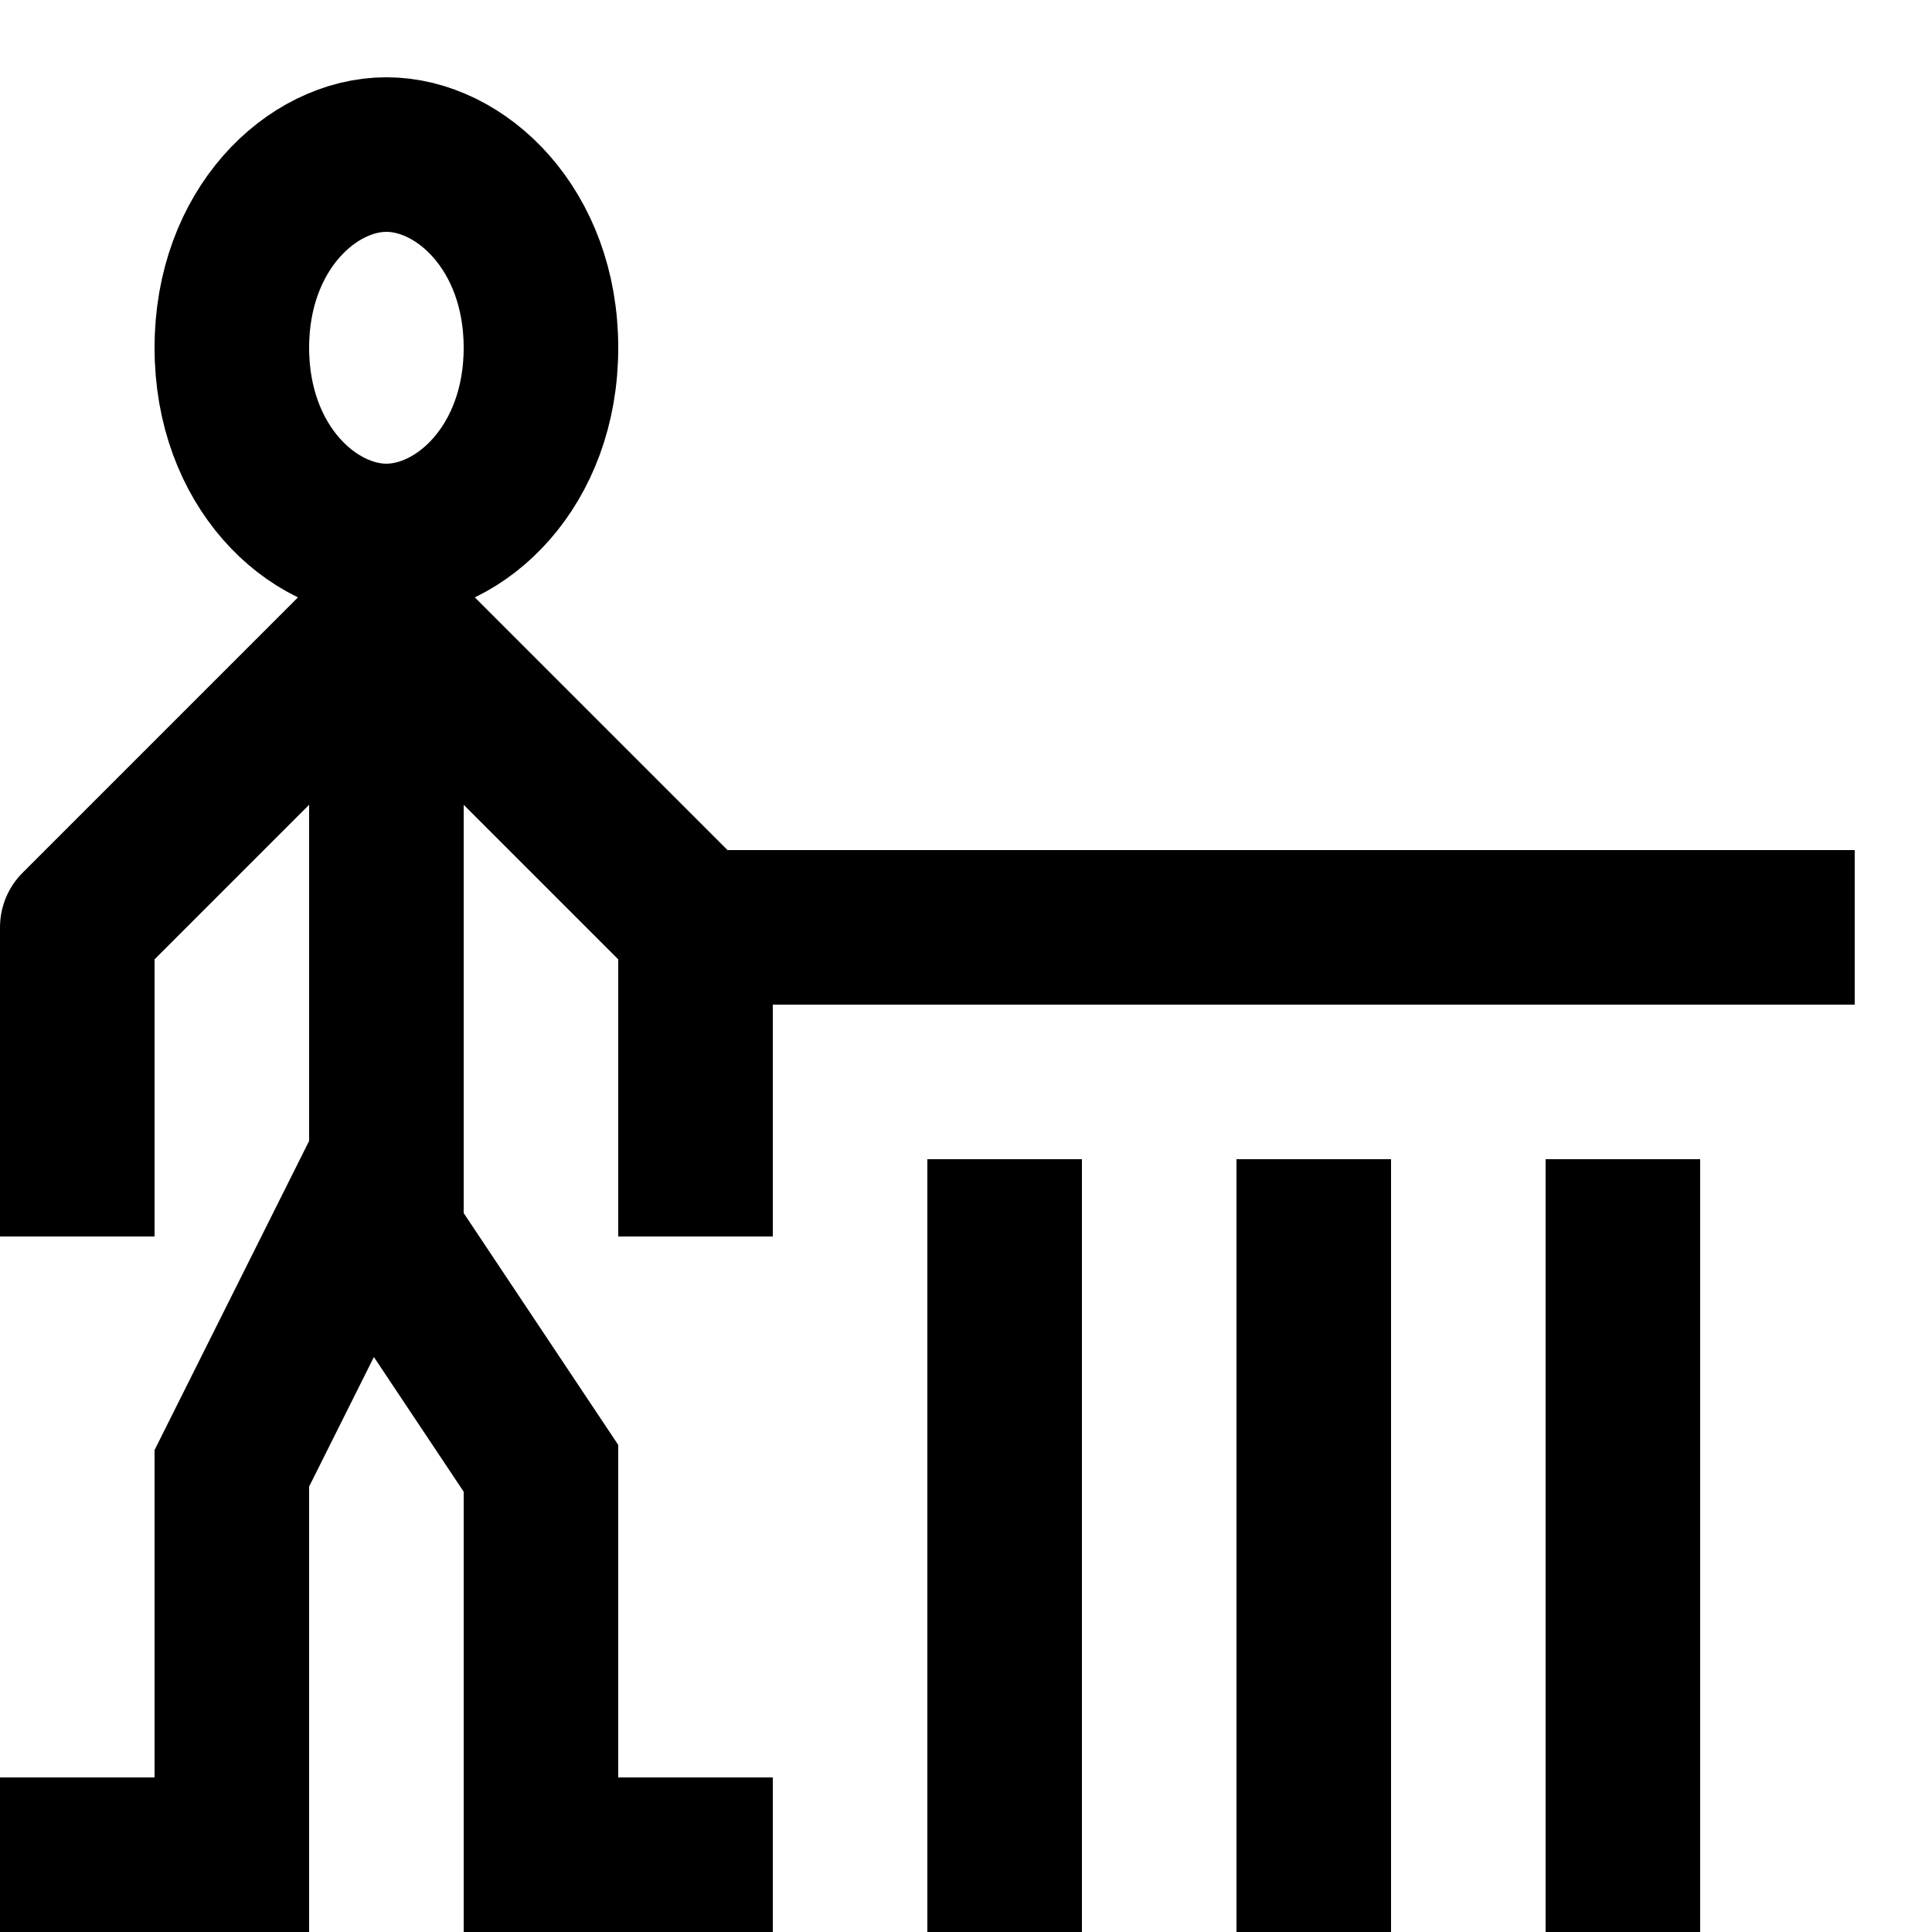
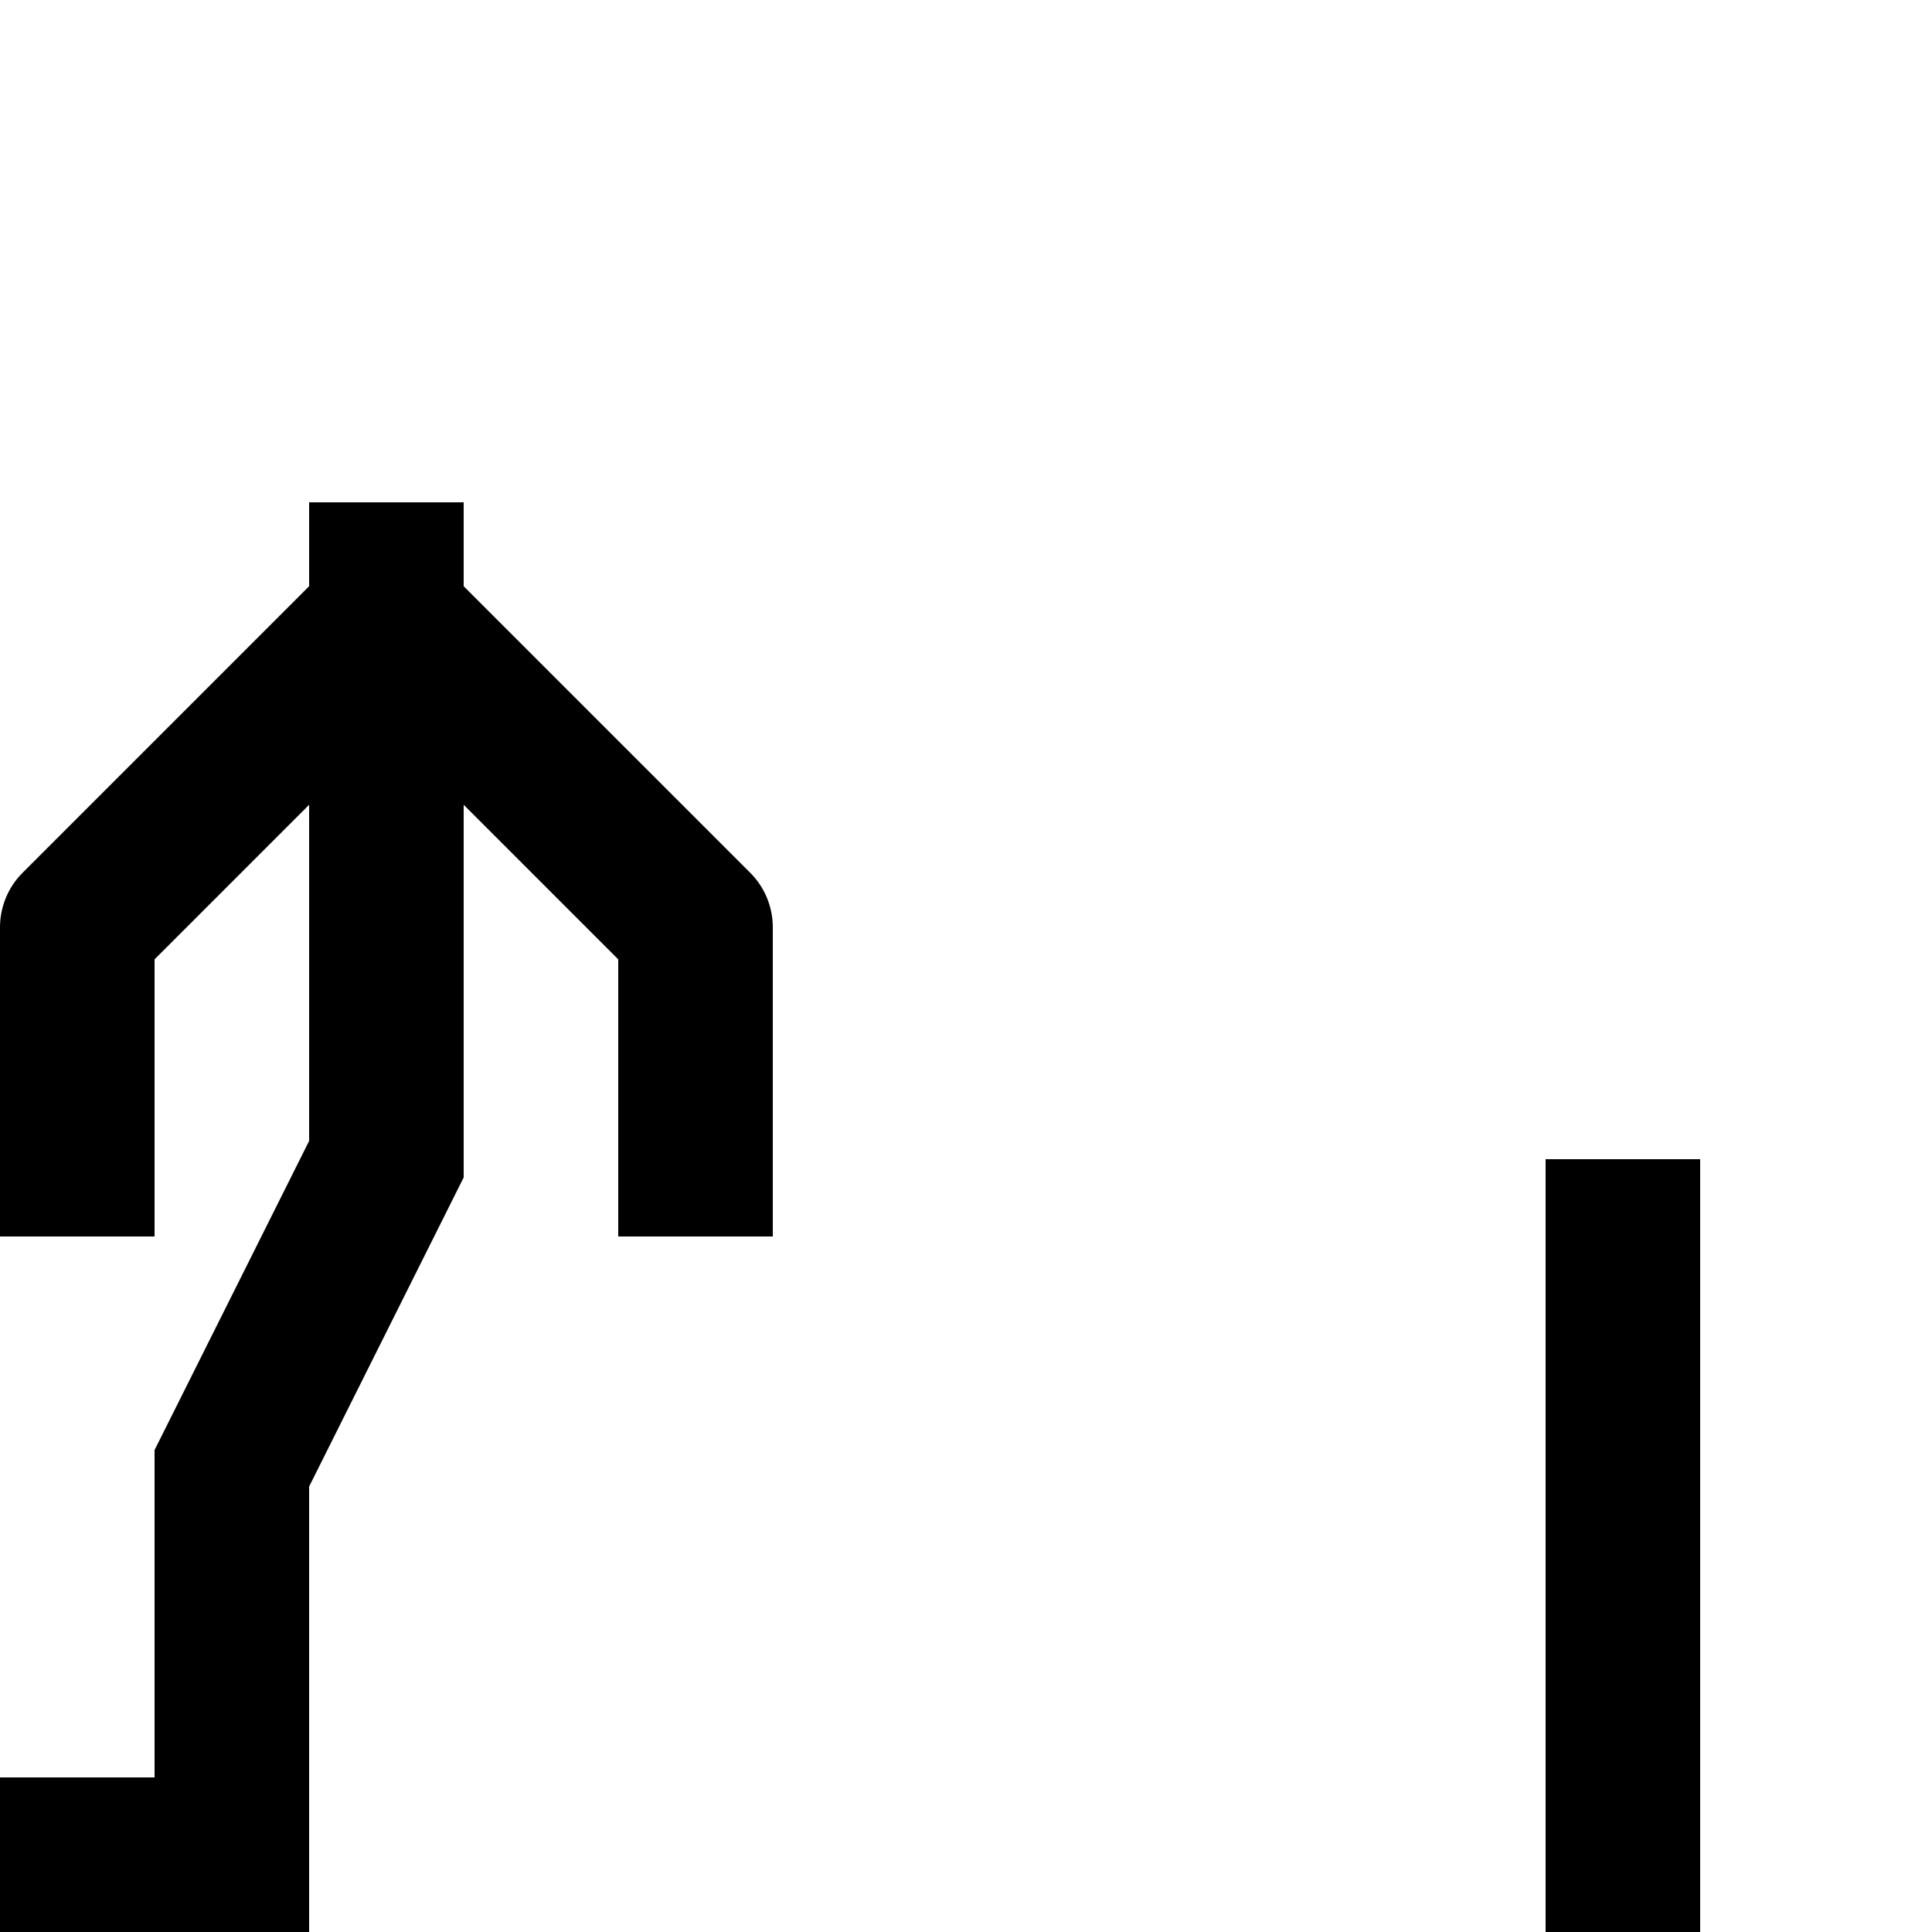
<svg xmlns="http://www.w3.org/2000/svg" width="25" height="25" viewBox="0 0 25 25" fill="none">
-   <path d="M9 12H23" stroke="black" stroke-width="2" stroke-linecap="square" />
-   <path d="M13 16V24" stroke="black" stroke-width="2" stroke-linecap="square" />
-   <path d="M17 16V24" stroke="black" stroke-width="2" stroke-linecap="square" />
  <path d="M21 16L21 24" stroke="black" stroke-width="2" stroke-linecap="square" />
-   <path d="M7 4.5C7 6.031 5.965 7 5 7C4.035 7 3 6.031 3 4.5C3 2.969 4.035 2 5 2C5.965 2 7 2.969 7 4.5Z" stroke="black" stroke-width="2" />
  <path d="M5 7.5V15L3 19V24H1" stroke="black" stroke-width="2" stroke-linecap="square" />
-   <path d="M5 8V16L7 19V24H9" stroke="black" stroke-width="2" stroke-linecap="square" />
  <path d="M5 8L5.707 7.293L5 6.586L4.293 7.293L5 8ZM1 12L0.293 11.293C0.105 11.48 0 11.735 0 12H1ZM9 12H10C10 11.735 9.895 11.48 9.707 11.293L9 12ZM8 15V16H10V15H8ZM0 15V16H2V15H0ZM4.293 7.293L0.293 11.293L1.707 12.707L5.707 8.707L4.293 7.293ZM4.293 8.707L8.293 12.707L9.707 11.293L5.707 7.293L4.293 8.707ZM8 12V15H10V12H8ZM0 12V15H2V12H0Z" fill="black" />
</svg>